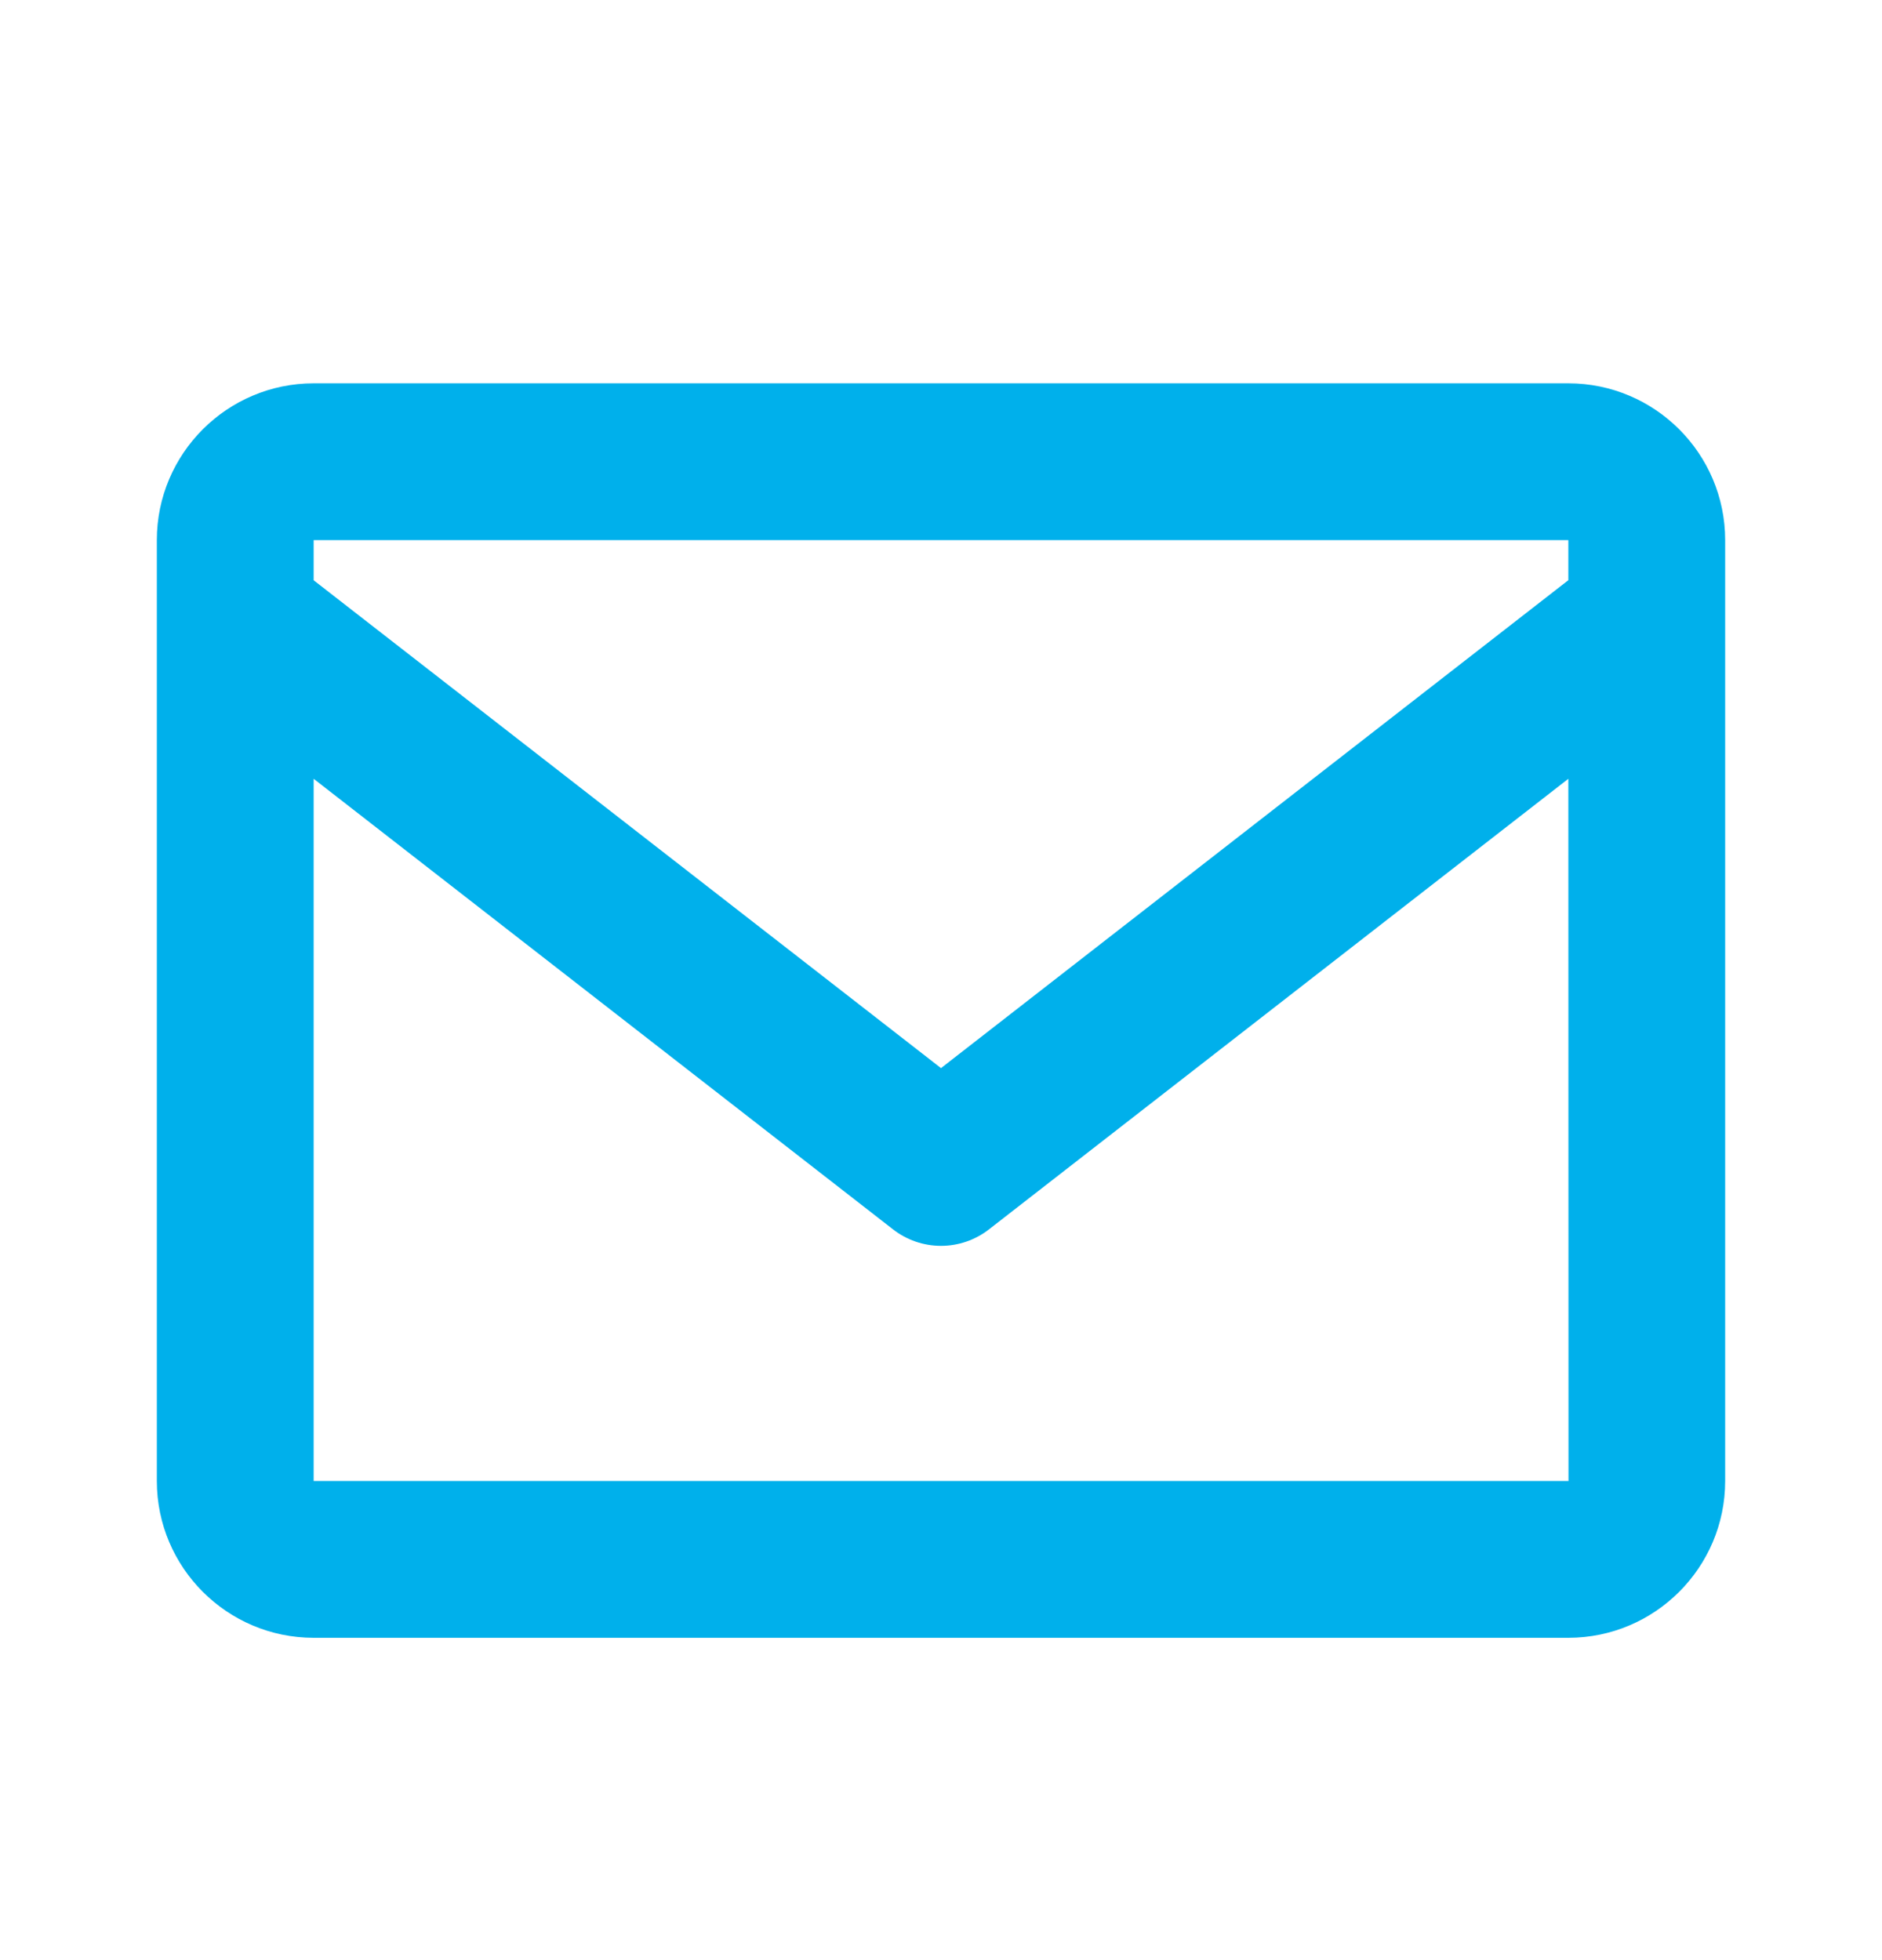
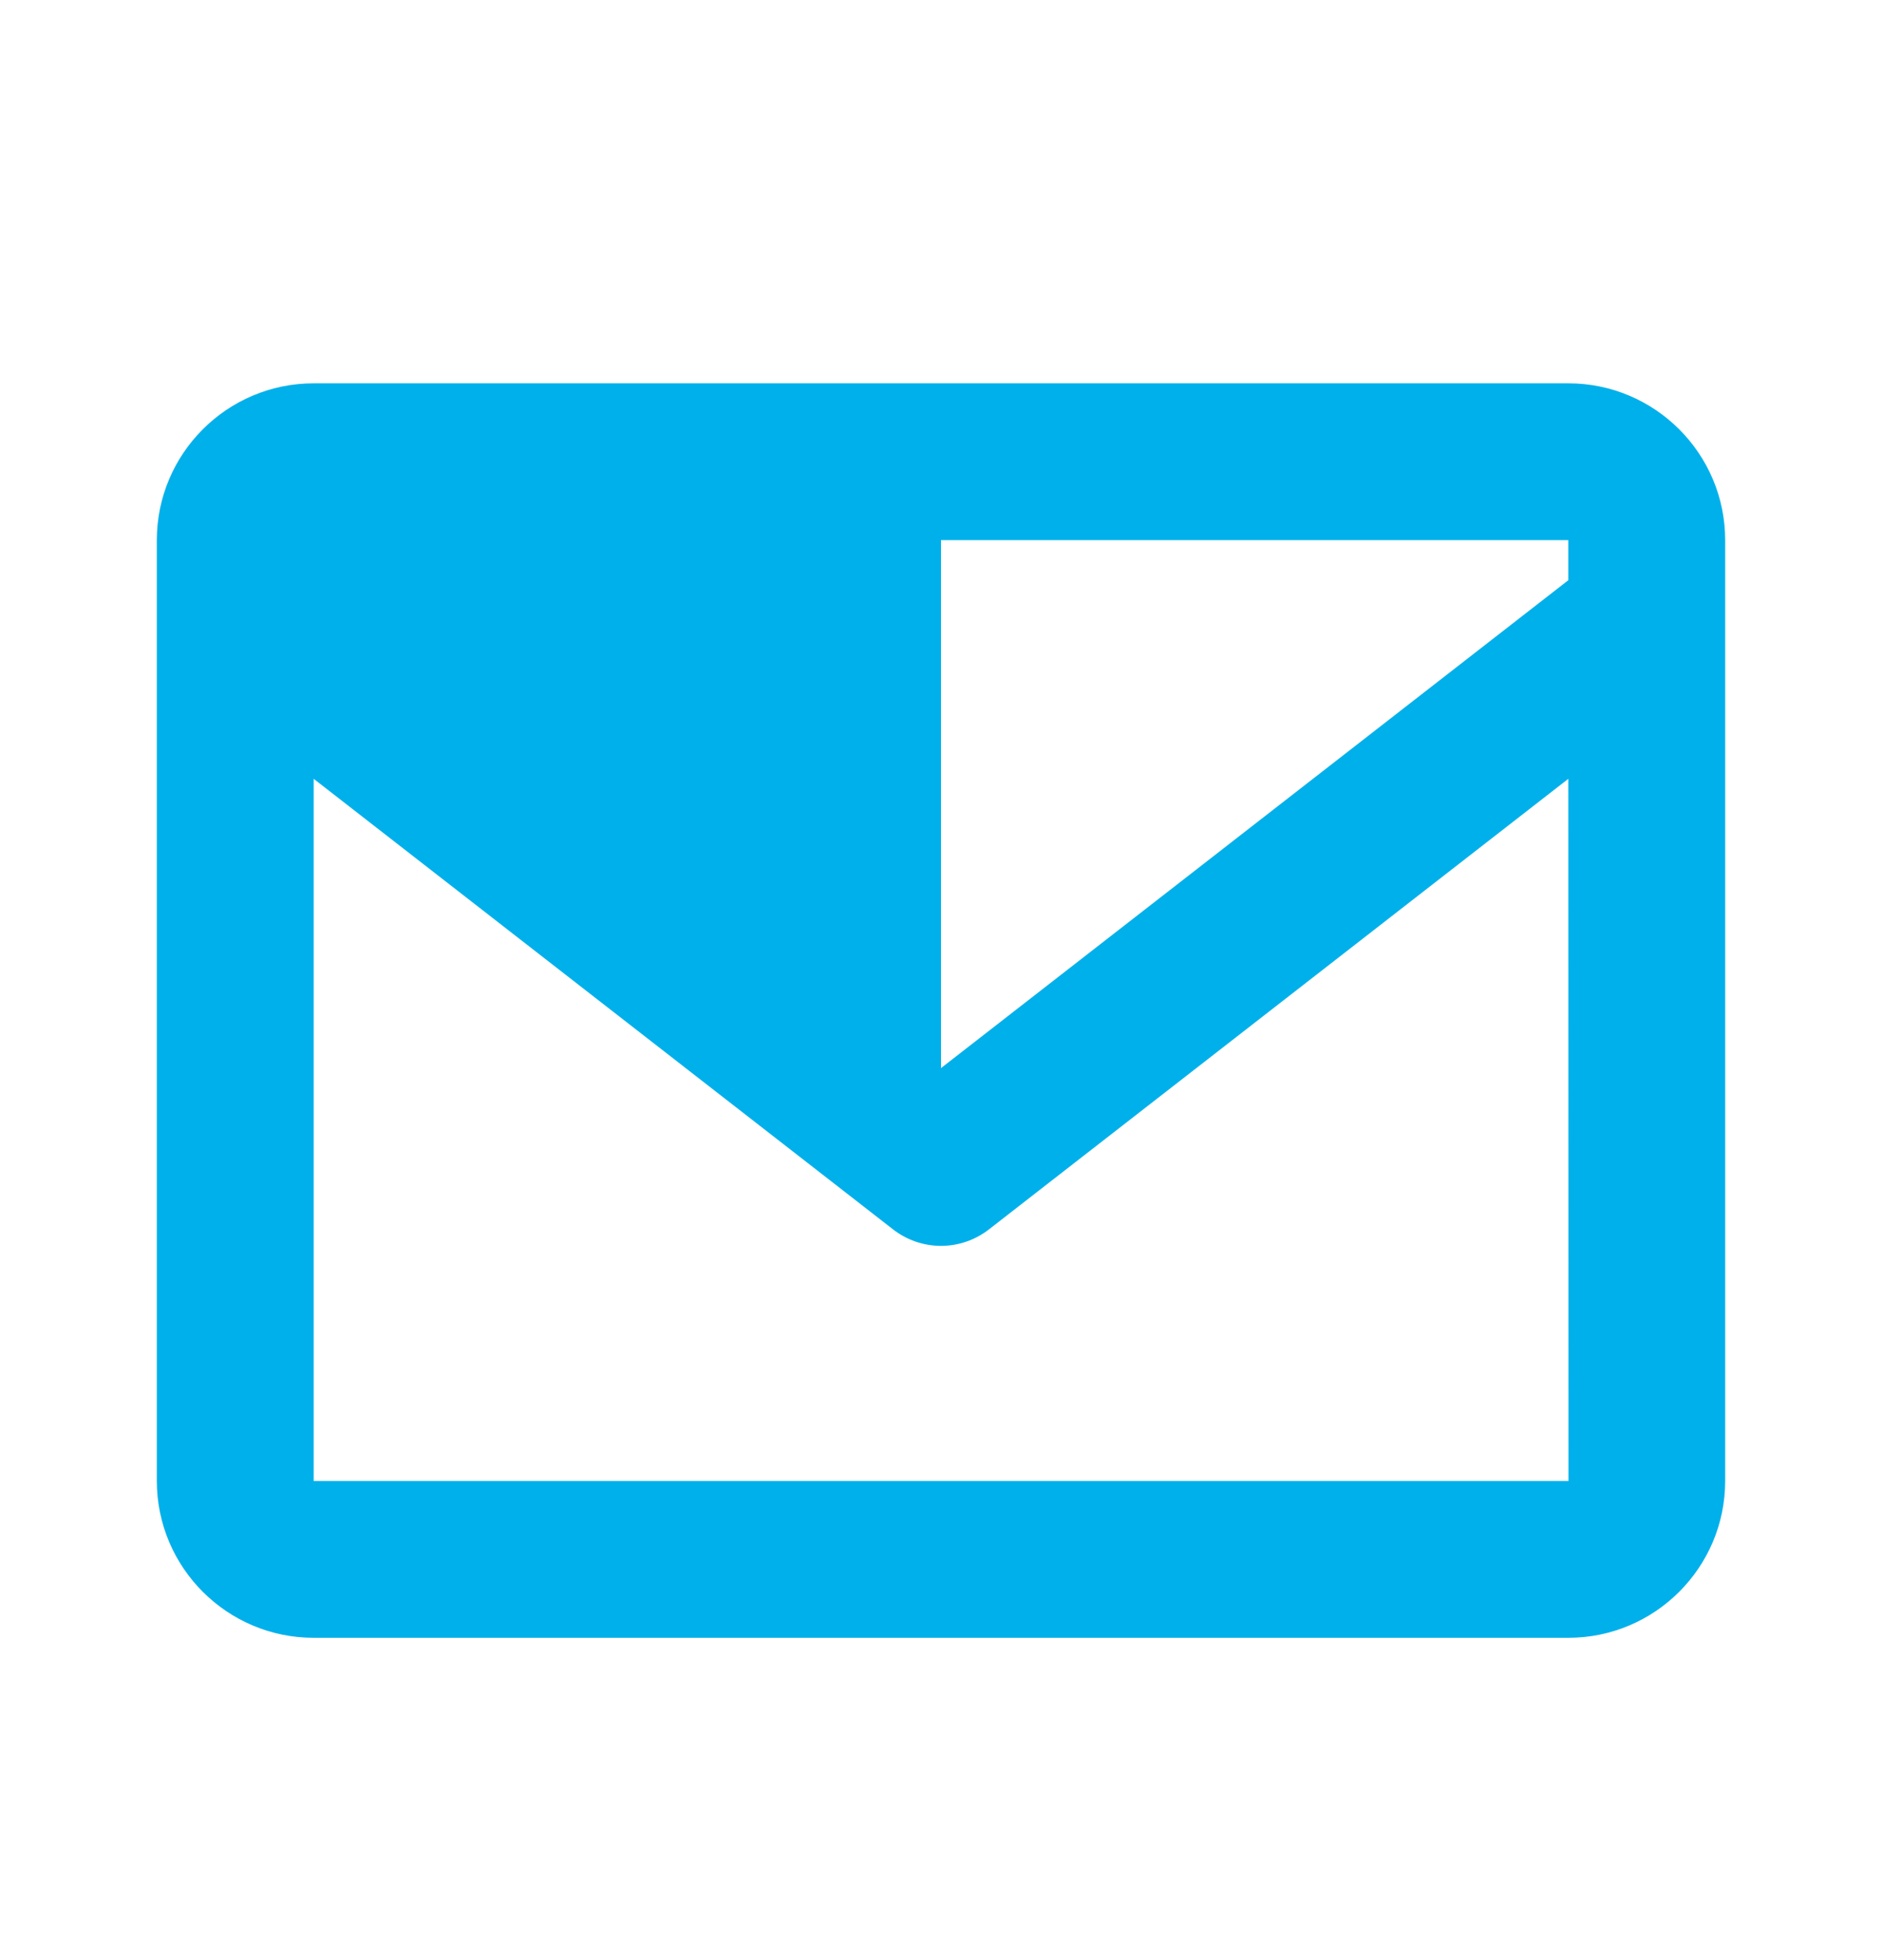
<svg xmlns="http://www.w3.org/2000/svg" width="24" height="25" viewBox="0 0 24 25" fill="none">
-   <path d="M20 4.889H4C2.897 4.889 2 5.786 2 6.889V18.889C2 19.992 2.897 20.889 4 20.889H20C21.103 20.889 22 19.992 22 18.889V6.889C22 5.786 21.103 4.889 20 4.889ZM20 6.889V7.4L12 13.623L4 7.401V6.889H20ZM4 18.889V9.933L11.386 15.678C11.561 15.815 11.777 15.89 12 15.89C12.223 15.89 12.439 15.815 12.614 15.678L20 9.933L20.002 18.889H4Z" fill="#00B0EB" />
+   <path d="M20 4.889H4C2.897 4.889 2 5.786 2 6.889V18.889C2 19.992 2.897 20.889 4 20.889H20C21.103 20.889 22 19.992 22 18.889V6.889C22 5.786 21.103 4.889 20 4.889ZM20 6.889V7.4L12 13.623V6.889H20ZM4 18.889V9.933L11.386 15.678C11.561 15.815 11.777 15.89 12 15.89C12.223 15.89 12.439 15.815 12.614 15.678L20 9.933L20.002 18.889H4Z" fill="#00B0EB" />
</svg>